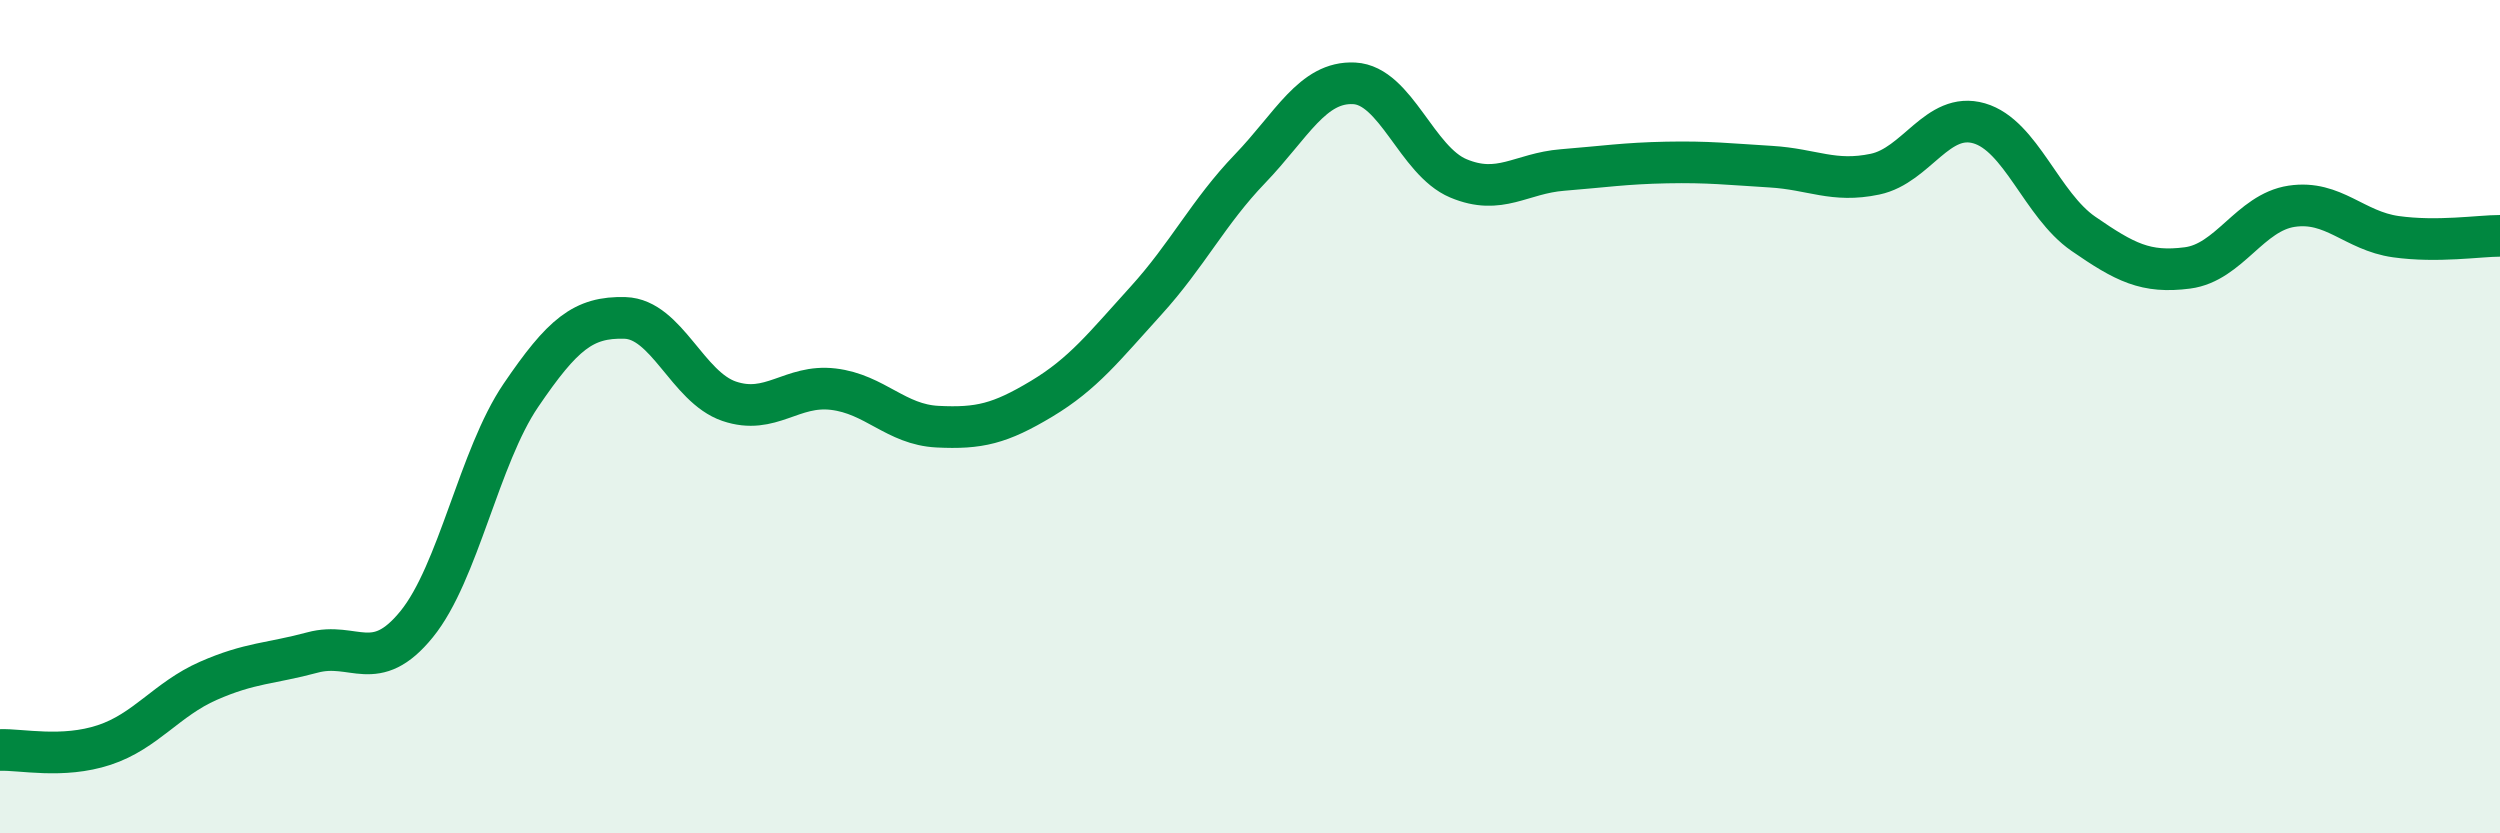
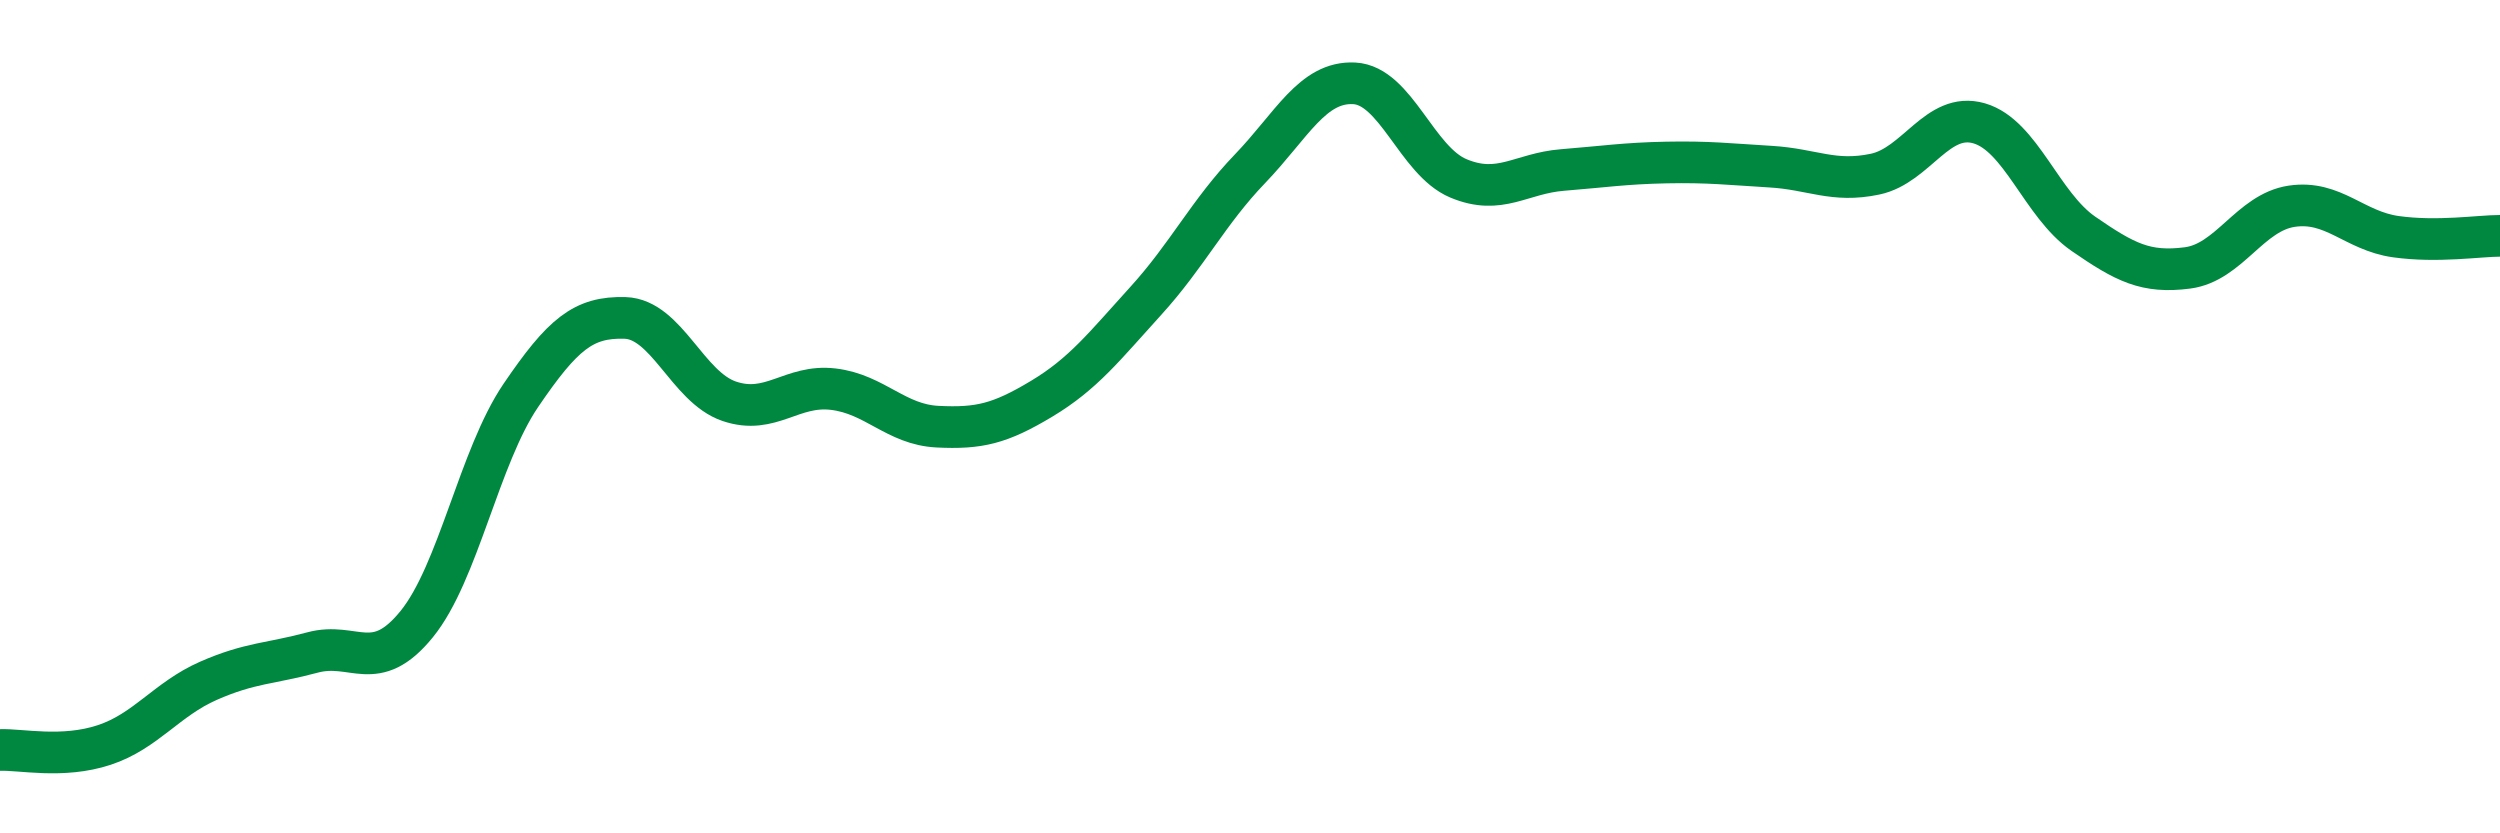
<svg xmlns="http://www.w3.org/2000/svg" width="60" height="20" viewBox="0 0 60 20">
-   <path d="M 0,18 C 0.5,17.98 1.5,18.21 2.5,17.88 C 3.5,17.55 4,16.78 5,16.34 C 6,15.9 6.5,15.93 7.5,15.66 C 8.5,15.39 9,16.21 10,14.98 C 11,13.75 11.5,10.96 12.5,9.49 C 13.5,8.02 14,7.6 15,7.63 C 16,7.66 16.5,9.29 17.5,9.63 C 18.5,9.97 19,9.22 20,9.34 C 21,9.46 21.5,10.19 22.5,10.24 C 23.5,10.29 24,10.17 25,9.57 C 26,8.97 26.5,8.32 27.5,7.22 C 28.5,6.12 29,5.09 30,4.05 C 31,3.01 31.5,1.95 32.5,2 C 33.5,2.05 34,3.86 35,4.28 C 36,4.7 36.5,4.16 37.5,4.08 C 38.5,4 39,3.92 40,3.9 C 41,3.88 41.5,3.94 42.5,4 C 43.5,4.06 44,4.39 45,4.18 C 46,3.97 46.5,2.67 47.5,2.96 C 48.5,3.25 49,4.92 50,5.61 C 51,6.3 51.5,6.56 52.5,6.43 C 53.5,6.3 54,5.1 55,4.95 C 56,4.8 56.5,5.54 57.5,5.68 C 58.5,5.82 59.5,5.66 60,5.66L60 20L0 20Z" fill="#008740" opacity="0.1" stroke-linecap="round" stroke-linejoin="round" />
  <path d="M 0,18 C 0.5,17.98 1.5,18.21 2.5,17.88 C 3.5,17.55 4,16.78 5,16.34 C 6,15.9 6.5,15.93 7.5,15.66 C 8.5,15.39 9,16.21 10,14.98 C 11,13.75 11.5,10.96 12.5,9.49 C 13.5,8.02 14,7.6 15,7.63 C 16,7.66 16.5,9.29 17.5,9.63 C 18.5,9.97 19,9.22 20,9.34 C 21,9.46 21.5,10.19 22.5,10.24 C 23.5,10.29 24,10.17 25,9.57 C 26,8.97 26.5,8.32 27.5,7.22 C 28.5,6.12 29,5.09 30,4.05 C 31,3.01 31.5,1.95 32.5,2 C 33.5,2.05 34,3.86 35,4.28 C 36,4.7 36.5,4.16 37.5,4.08 C 38.5,4 39,3.92 40,3.9 C 41,3.88 41.5,3.94 42.5,4 C 43.5,4.06 44,4.39 45,4.18 C 46,3.97 46.5,2.67 47.5,2.96 C 48.5,3.25 49,4.92 50,5.61 C 51,6.3 51.5,6.56 52.5,6.43 C 53.5,6.3 54,5.1 55,4.95 C 56,4.8 56.5,5.54 57.5,5.68 C 58.5,5.82 59.5,5.66 60,5.66" stroke="#008740" stroke-width="1" fill="none" stroke-linecap="round" stroke-linejoin="round" />
</svg>